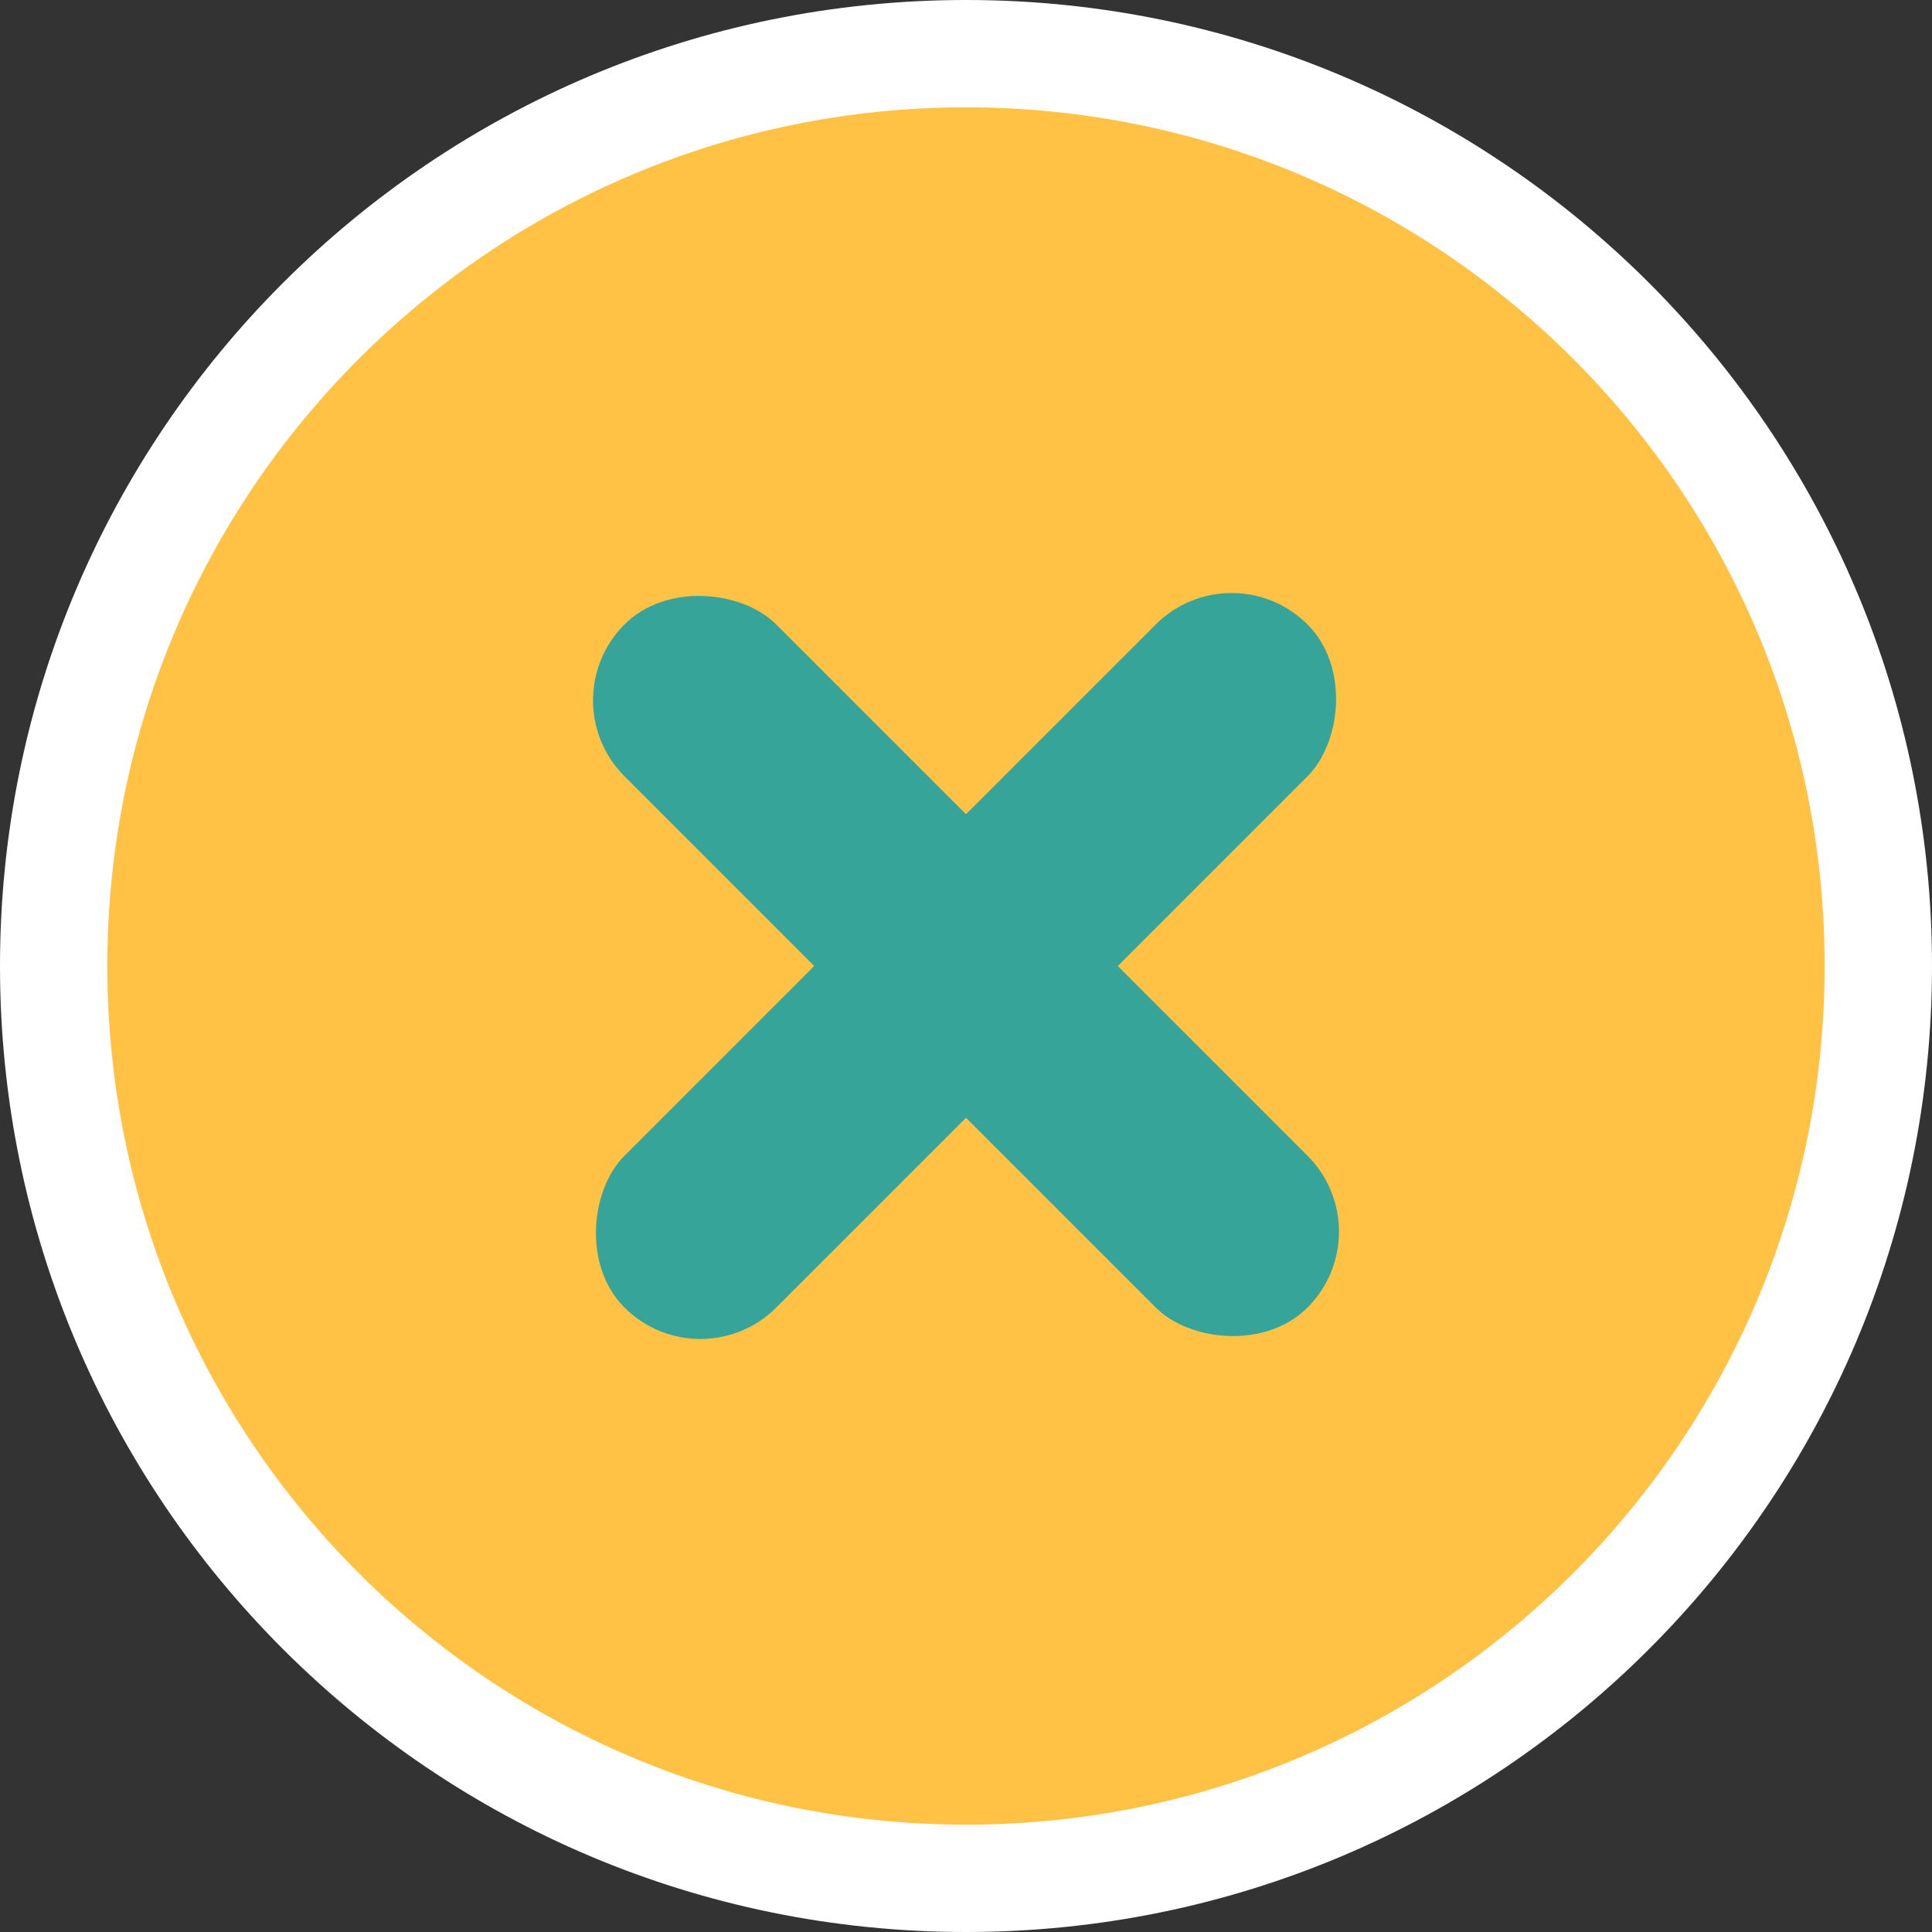
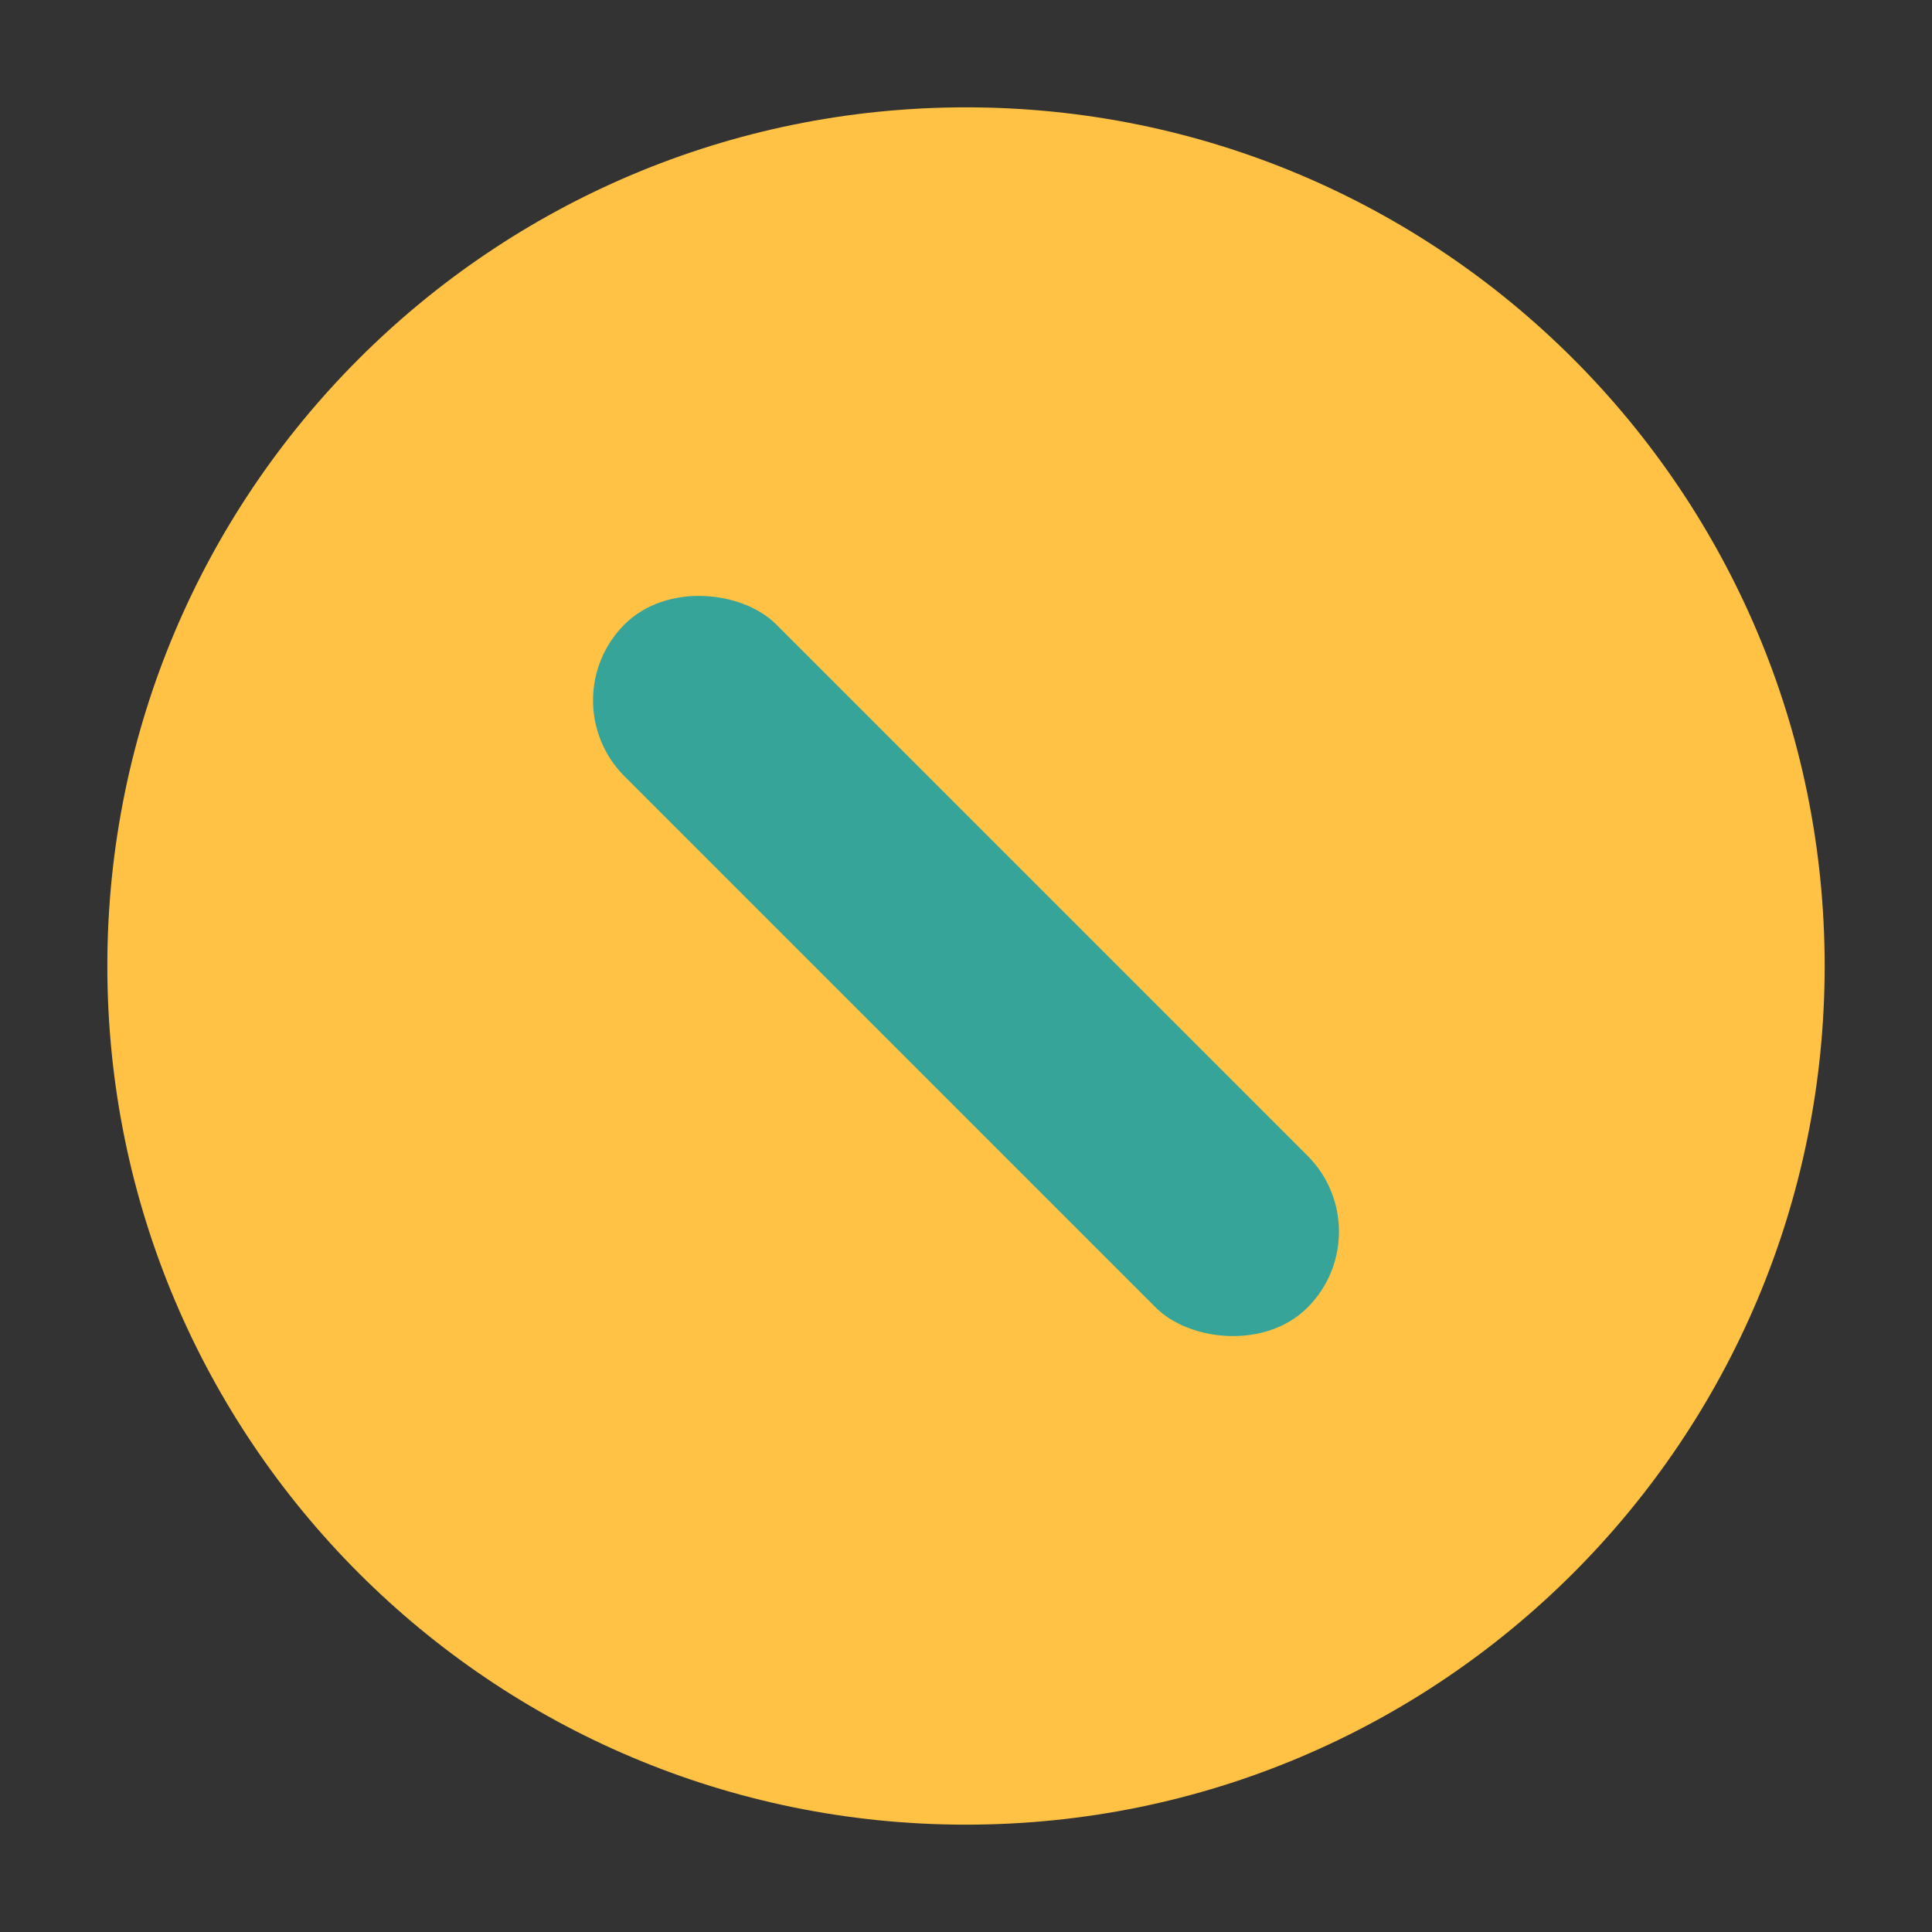
<svg xmlns="http://www.w3.org/2000/svg" width="34px" height="34px" viewBox="0 0 34 34" version="1.1">
  <rect x="0" y="0" width="34" height="34" fill="#333333" stroke="none" />
  <title>01AEDF3F-E81B-4288-9430-D50D0B8686FB</title>
  <desc>Created with sketchtool.</desc>
  <defs />
  <g id="Configuratore---step-04" stroke="none" stroke-width="1" fill="none" fill-rule="evenodd" transform="translate(-33, -10)">
    <g id="icons/close" transform="translate(33, 10)">
      <g id="Group">
-         <path d="M17,34 C7.611,34 0,26.389 0,17 C0,7.611 7.611,0 17,0 C26.389,0 34,7.611 34,17 C34,26.389 26.389,34 17,34 Z" id="Path" fill="#FFFFFF" />
        <path d="M17,32.111 C25.346,32.111 32.111,25.346 32.111,17 C32.111,8.654 25.346,1.889 17,1.889 C8.654,1.889 1.889,8.654 1.889,17 C1.889,25.346 8.654,32.111 17,32.111 Z" id="Oval" fill="#FFC244" fill-rule="nonzero" />
        <g id="Group-2" transform="translate(17, 17) rotate(-45) translate(-17, -17) translate(8.5, 8.5)" fill="#37A49A">
          <rect id="Rectangle-2" x="6.611" y="0" width="3.778" height="17" rx="1.889" />
-           <rect id="Rectangle-2-Copy" transform="translate(8.5, 8.5) rotate(-270) translate(-8.5, -8.5) " x="6.611" y="0" width="3.778" height="17" rx="1.889" />
        </g>
      </g>
    </g>
  </g>
</svg>